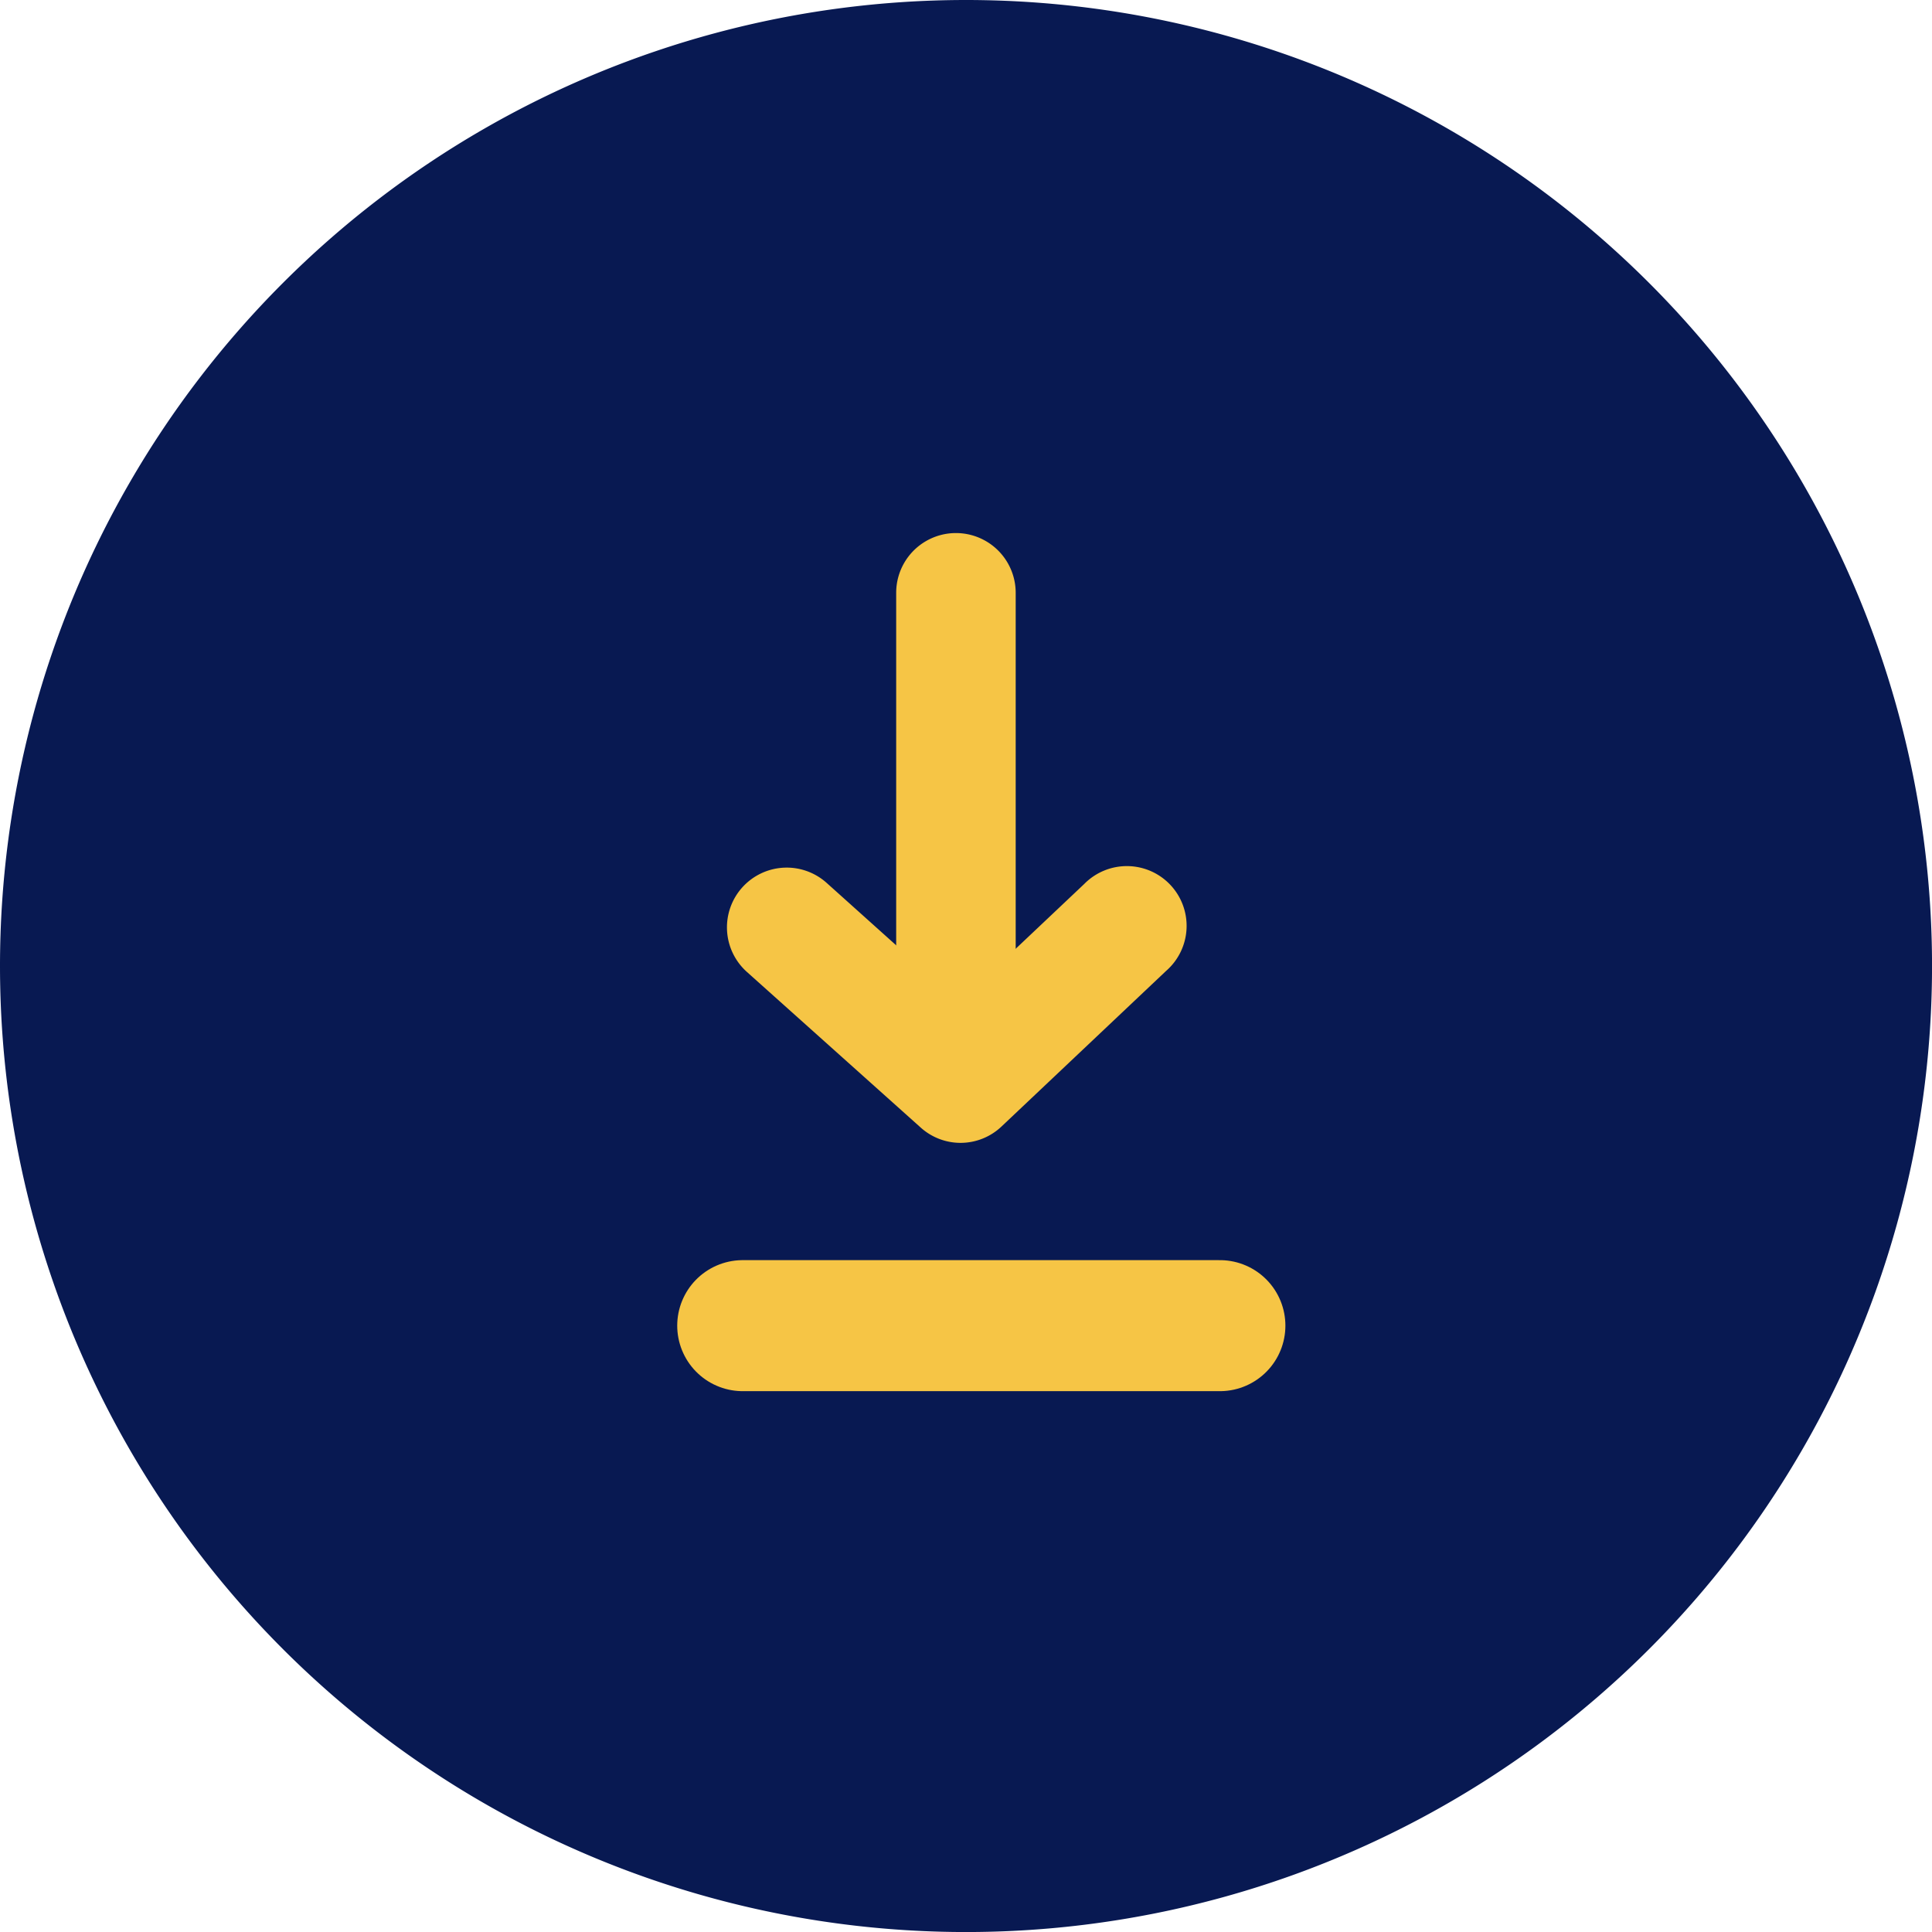
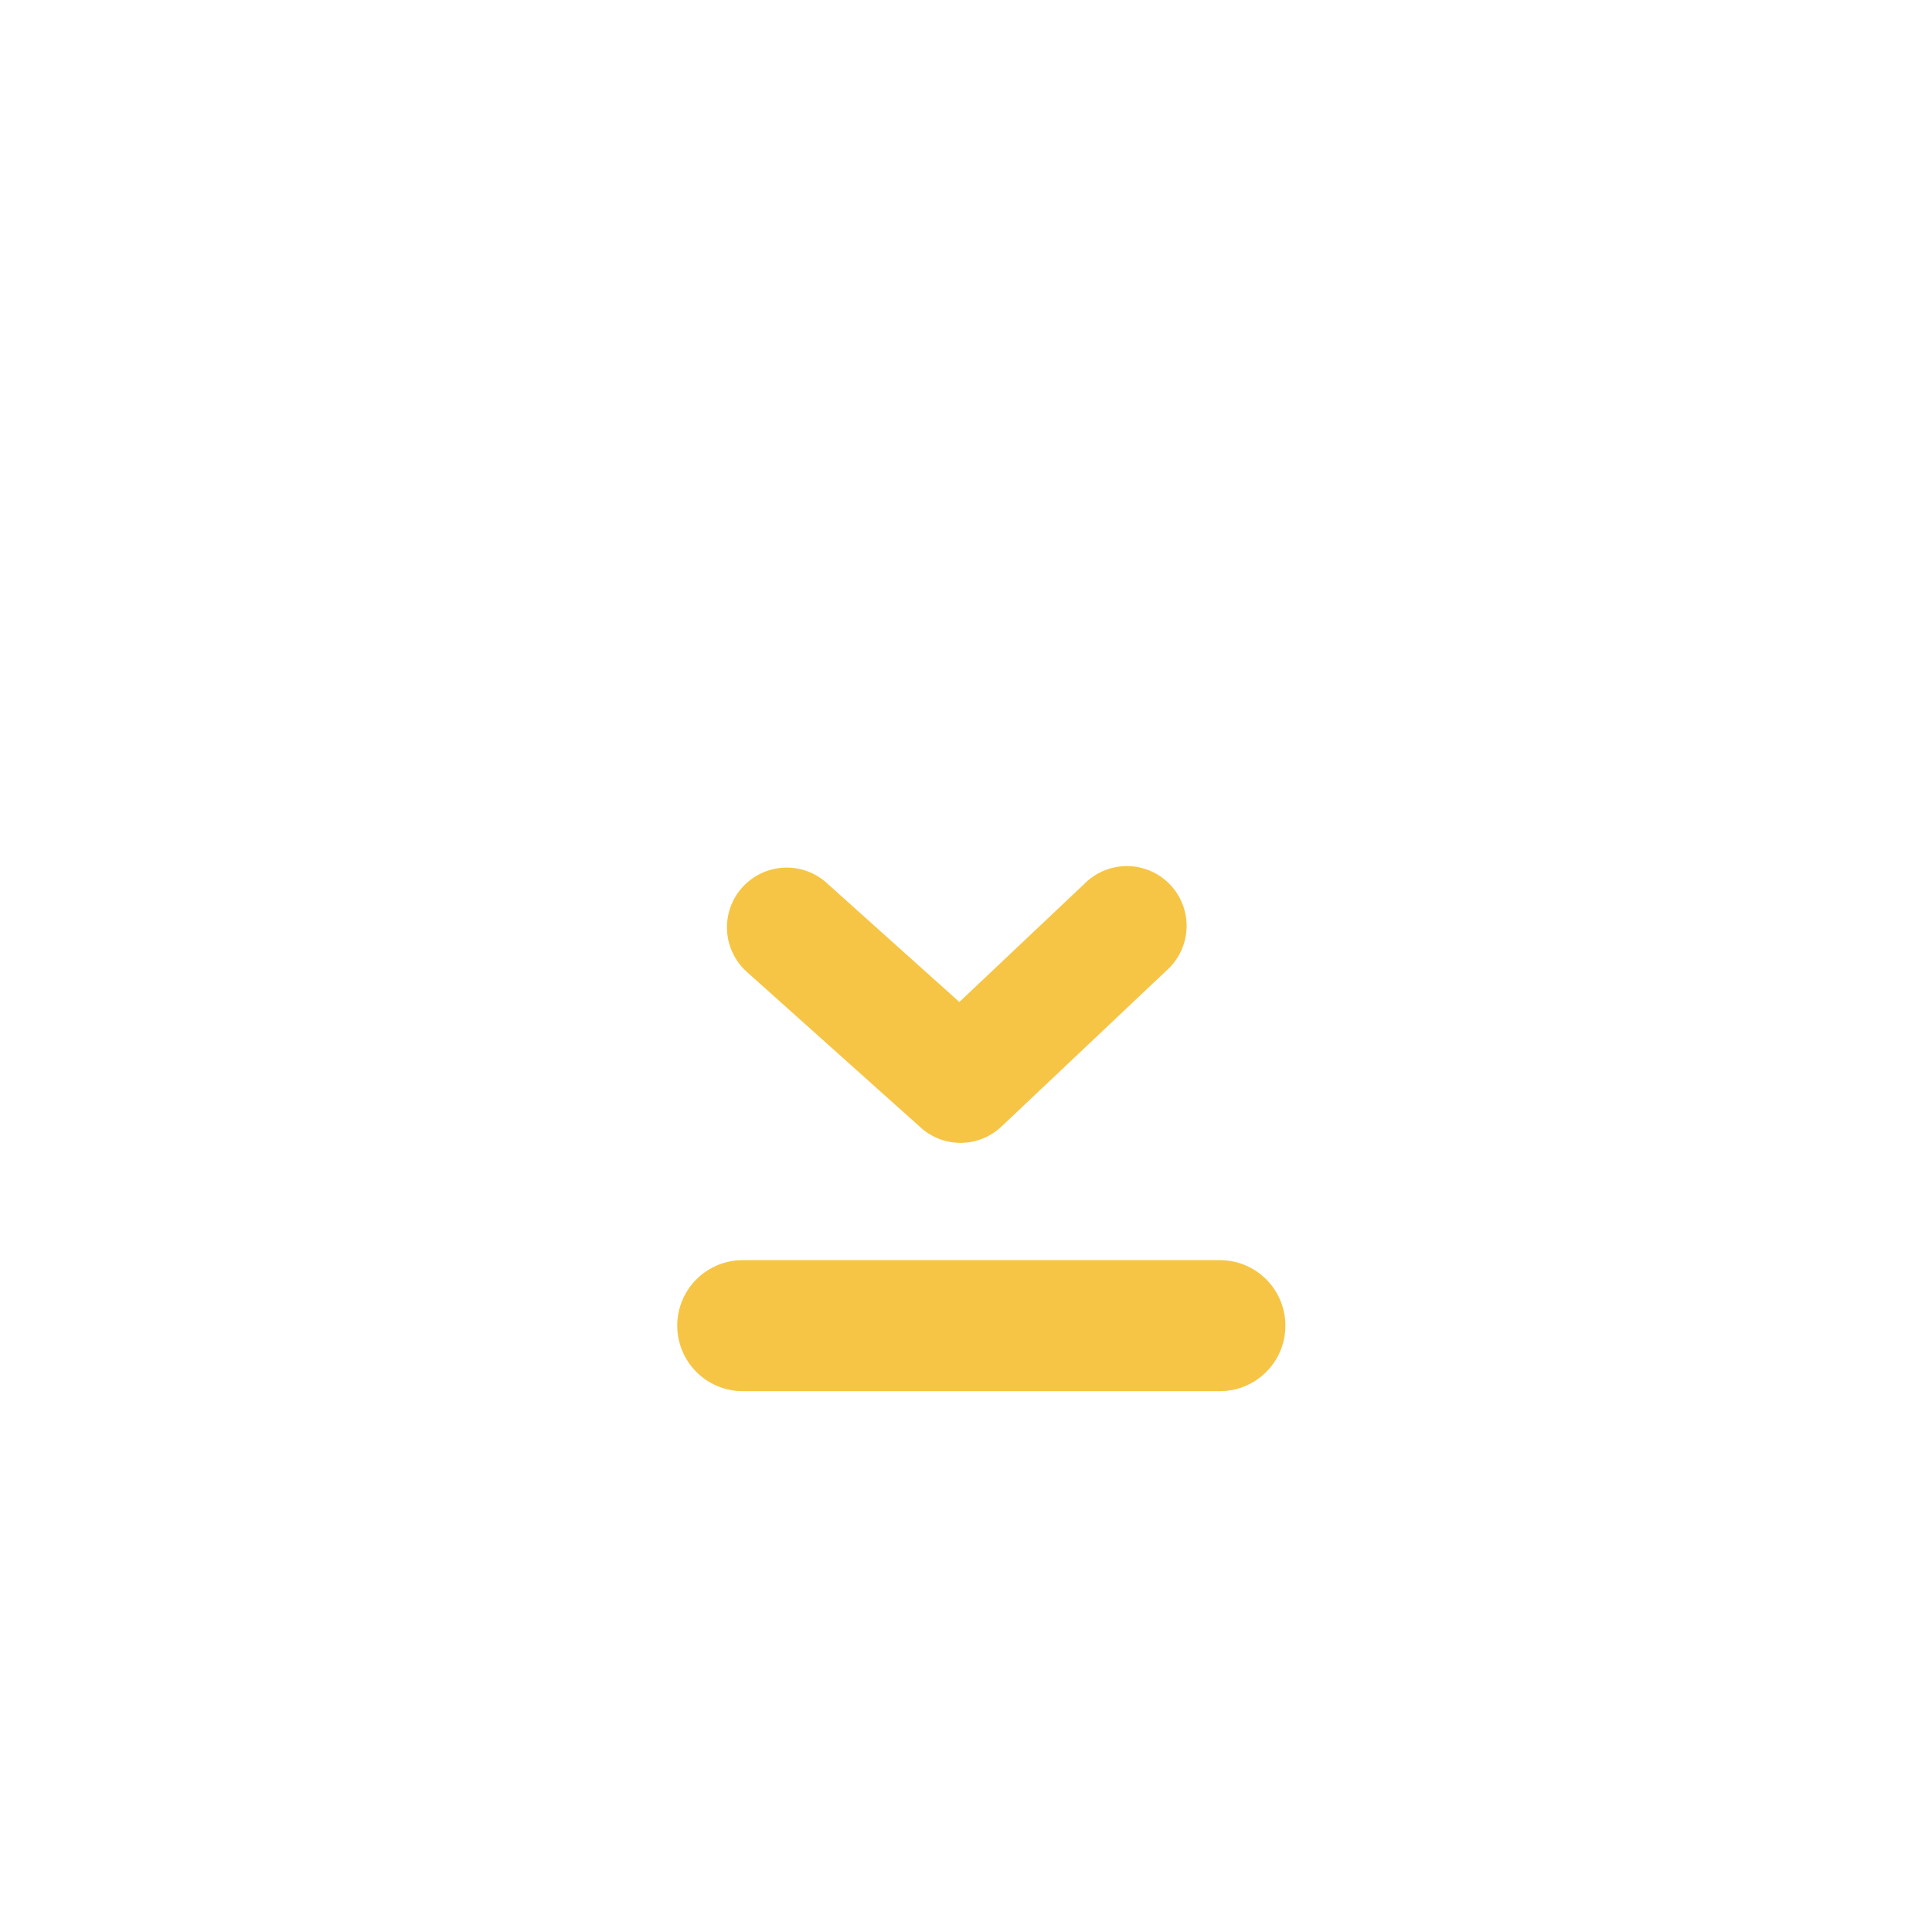
<svg xmlns="http://www.w3.org/2000/svg" width="48.661" height="48.661" viewBox="0 0 48.661 48.661">
  <g id="Group_10" data-name="Group 10" transform="translate(-1132.75 -758.647)">
    <g id="Group_6" data-name="Group 6" transform="translate(1133 758.897)">
-       <path id="Ellipse_2" data-name="Ellipse 2" d="M24.081,0A24.081,24.081,0,1,1,0,24.081,24.081,24.081,0,0,1,24.081,0Z" fill="#081952" stroke="#081952" stroke-width="0.5" />
-     </g>
+       </g>
    <path id="Path_6" data-name="Path 6" d="M0,0H12.018" transform="translate(1151.457 792.036)" fill="none" stroke="#f6c545" stroke-linecap="round" stroke-width="3.3" />
    <g id="Group_46374" data-name="Group 46374" transform="translate(1151.06 787.432) rotate(-90)">
      <g id="Group_43431" data-name="Group 43431" transform="translate(0 0)">
        <path id="Path_90316" data-name="Path 90316" d="M5.88,6.933a1.5,1.5,0,0,1-1-.385L.5,2.626A1.505,1.505,0,0,1,2.51.385l3.343,3L9,.411A1.505,1.505,0,1,1,11.063,2.6L6.914,6.522A1.5,1.5,0,0,1,5.88,6.933Z" transform="translate(6.933) rotate(90)" fill="#f6c545" />
      </g>
-       <path id="Path_90332" data-name="Path 90332" d="M13.086,3.01H1.505a1.505,1.505,0,0,1,0-3.01H13.086a1.505,1.505,0,1,1,0,3.01Z" transform="translate(0.768 4.262)" fill="#f6c545" />
    </g>
  </g>
</svg>